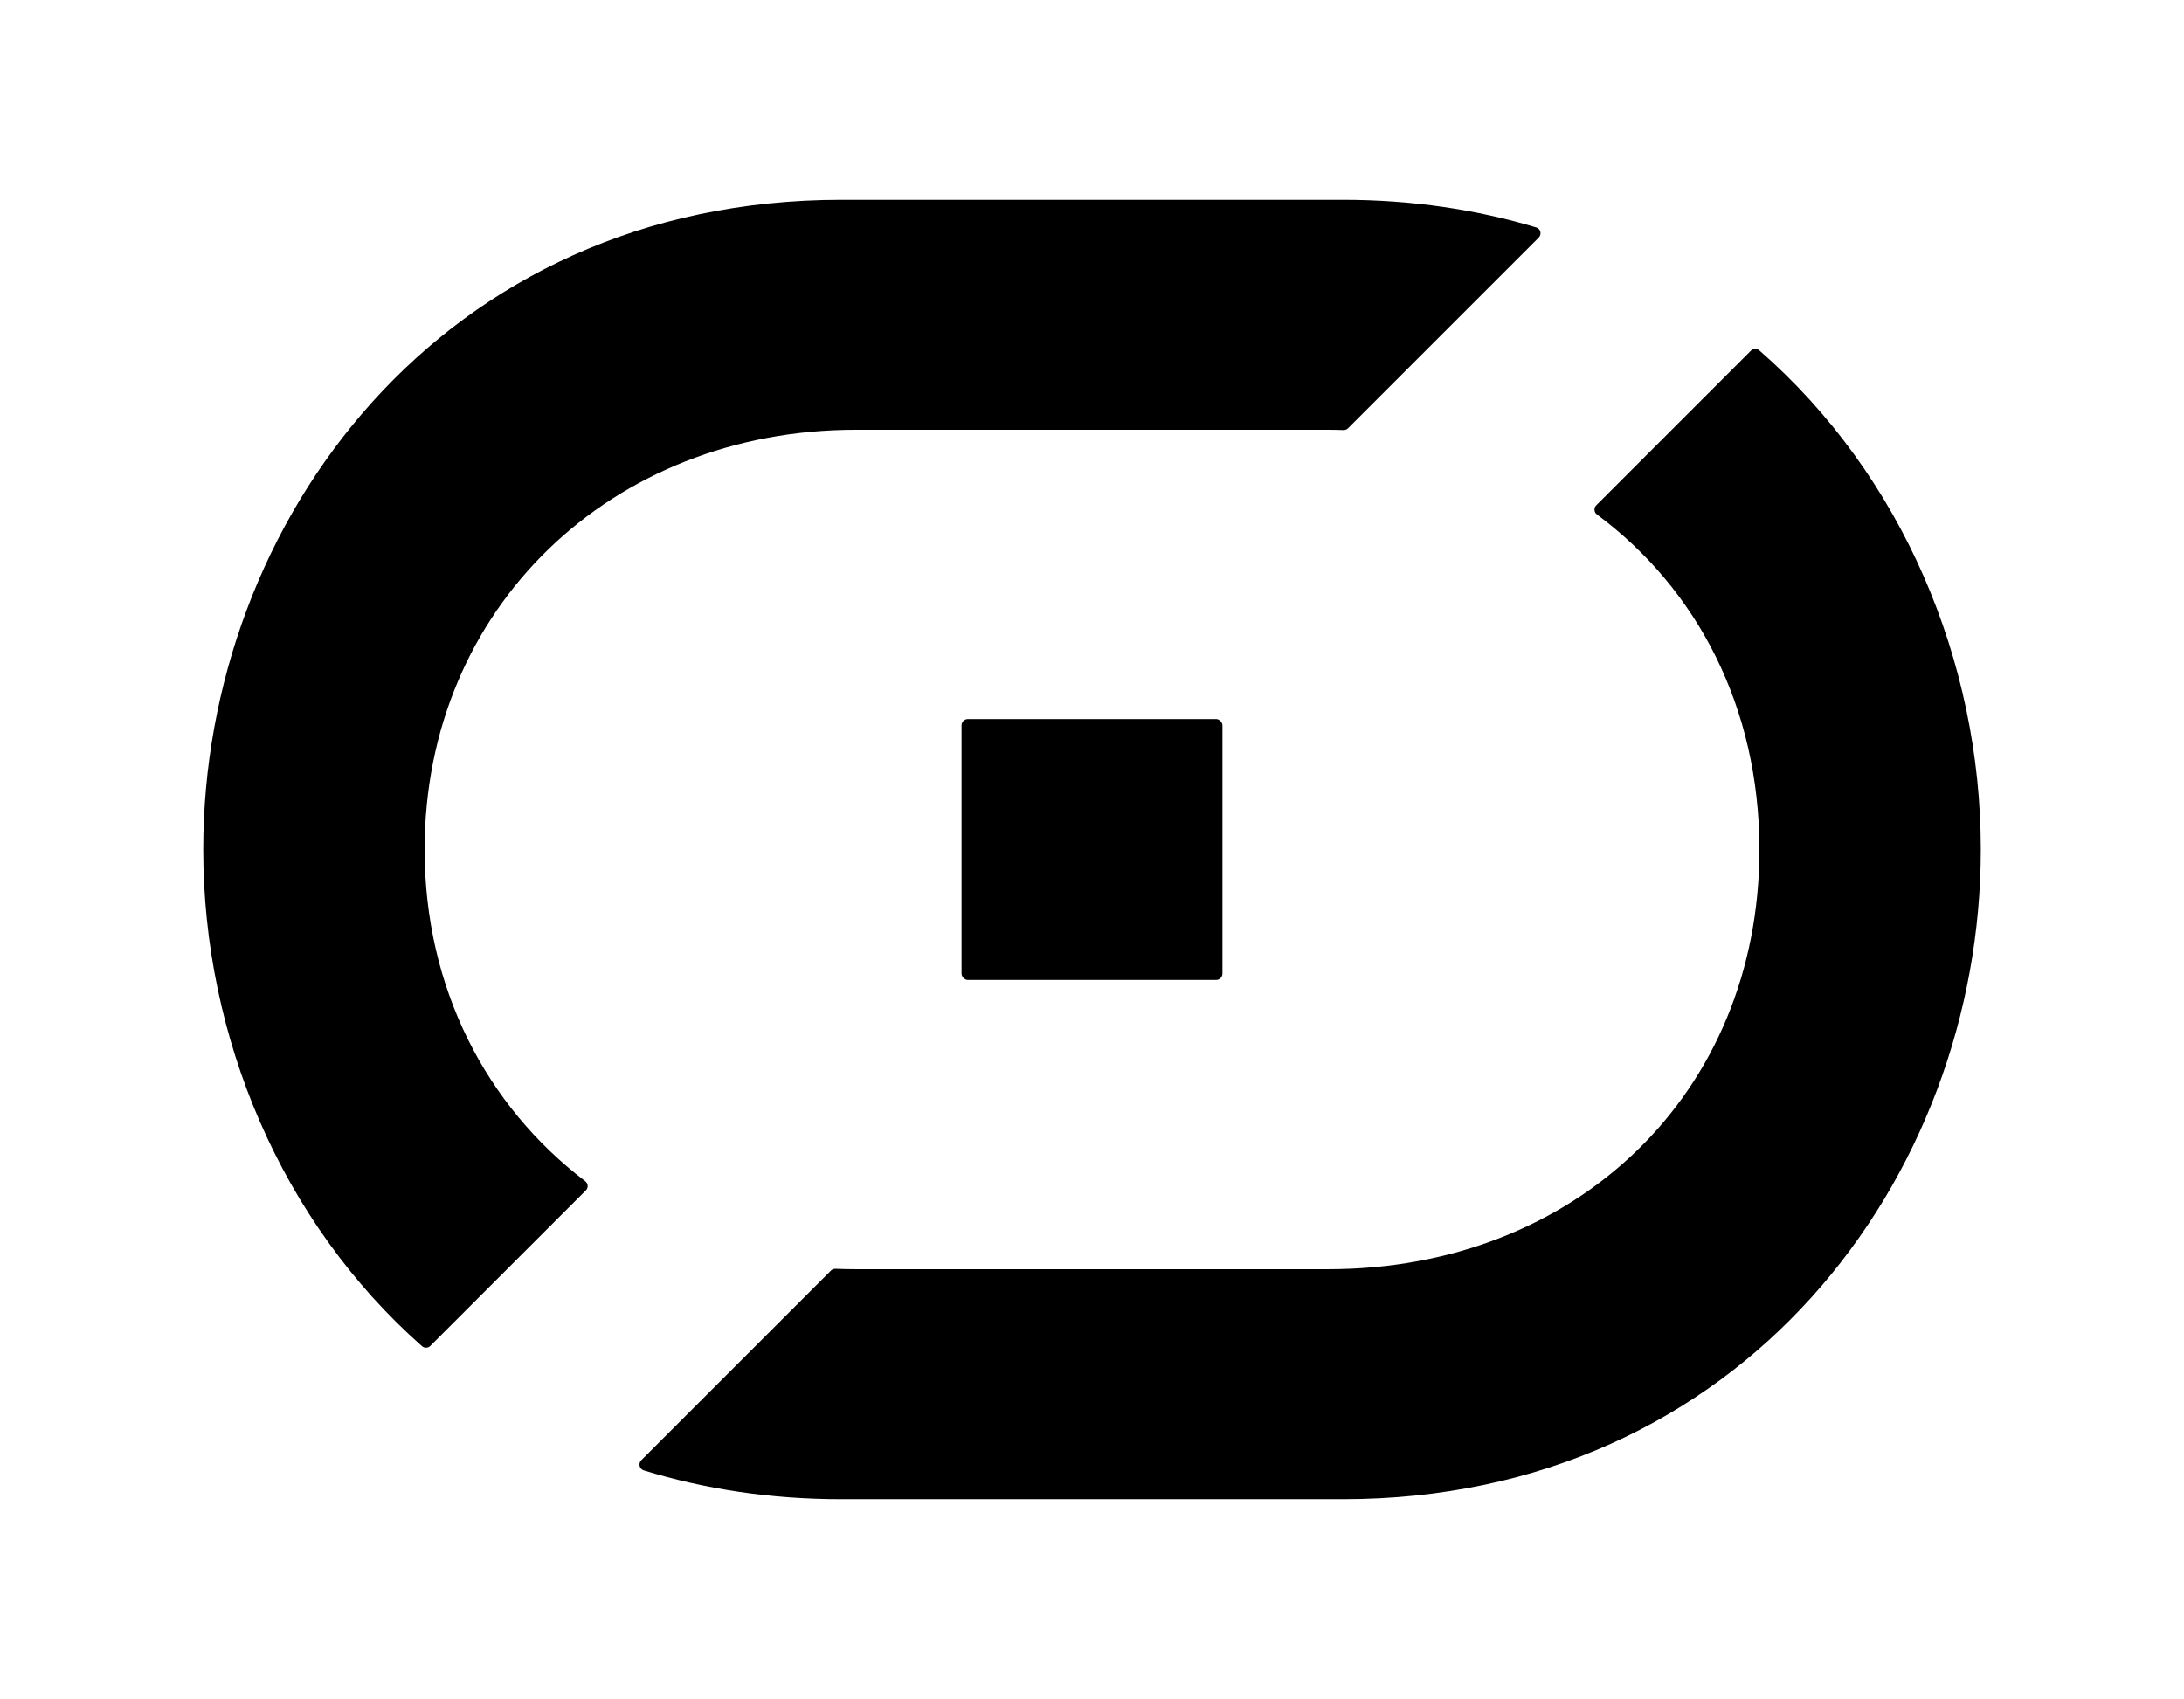
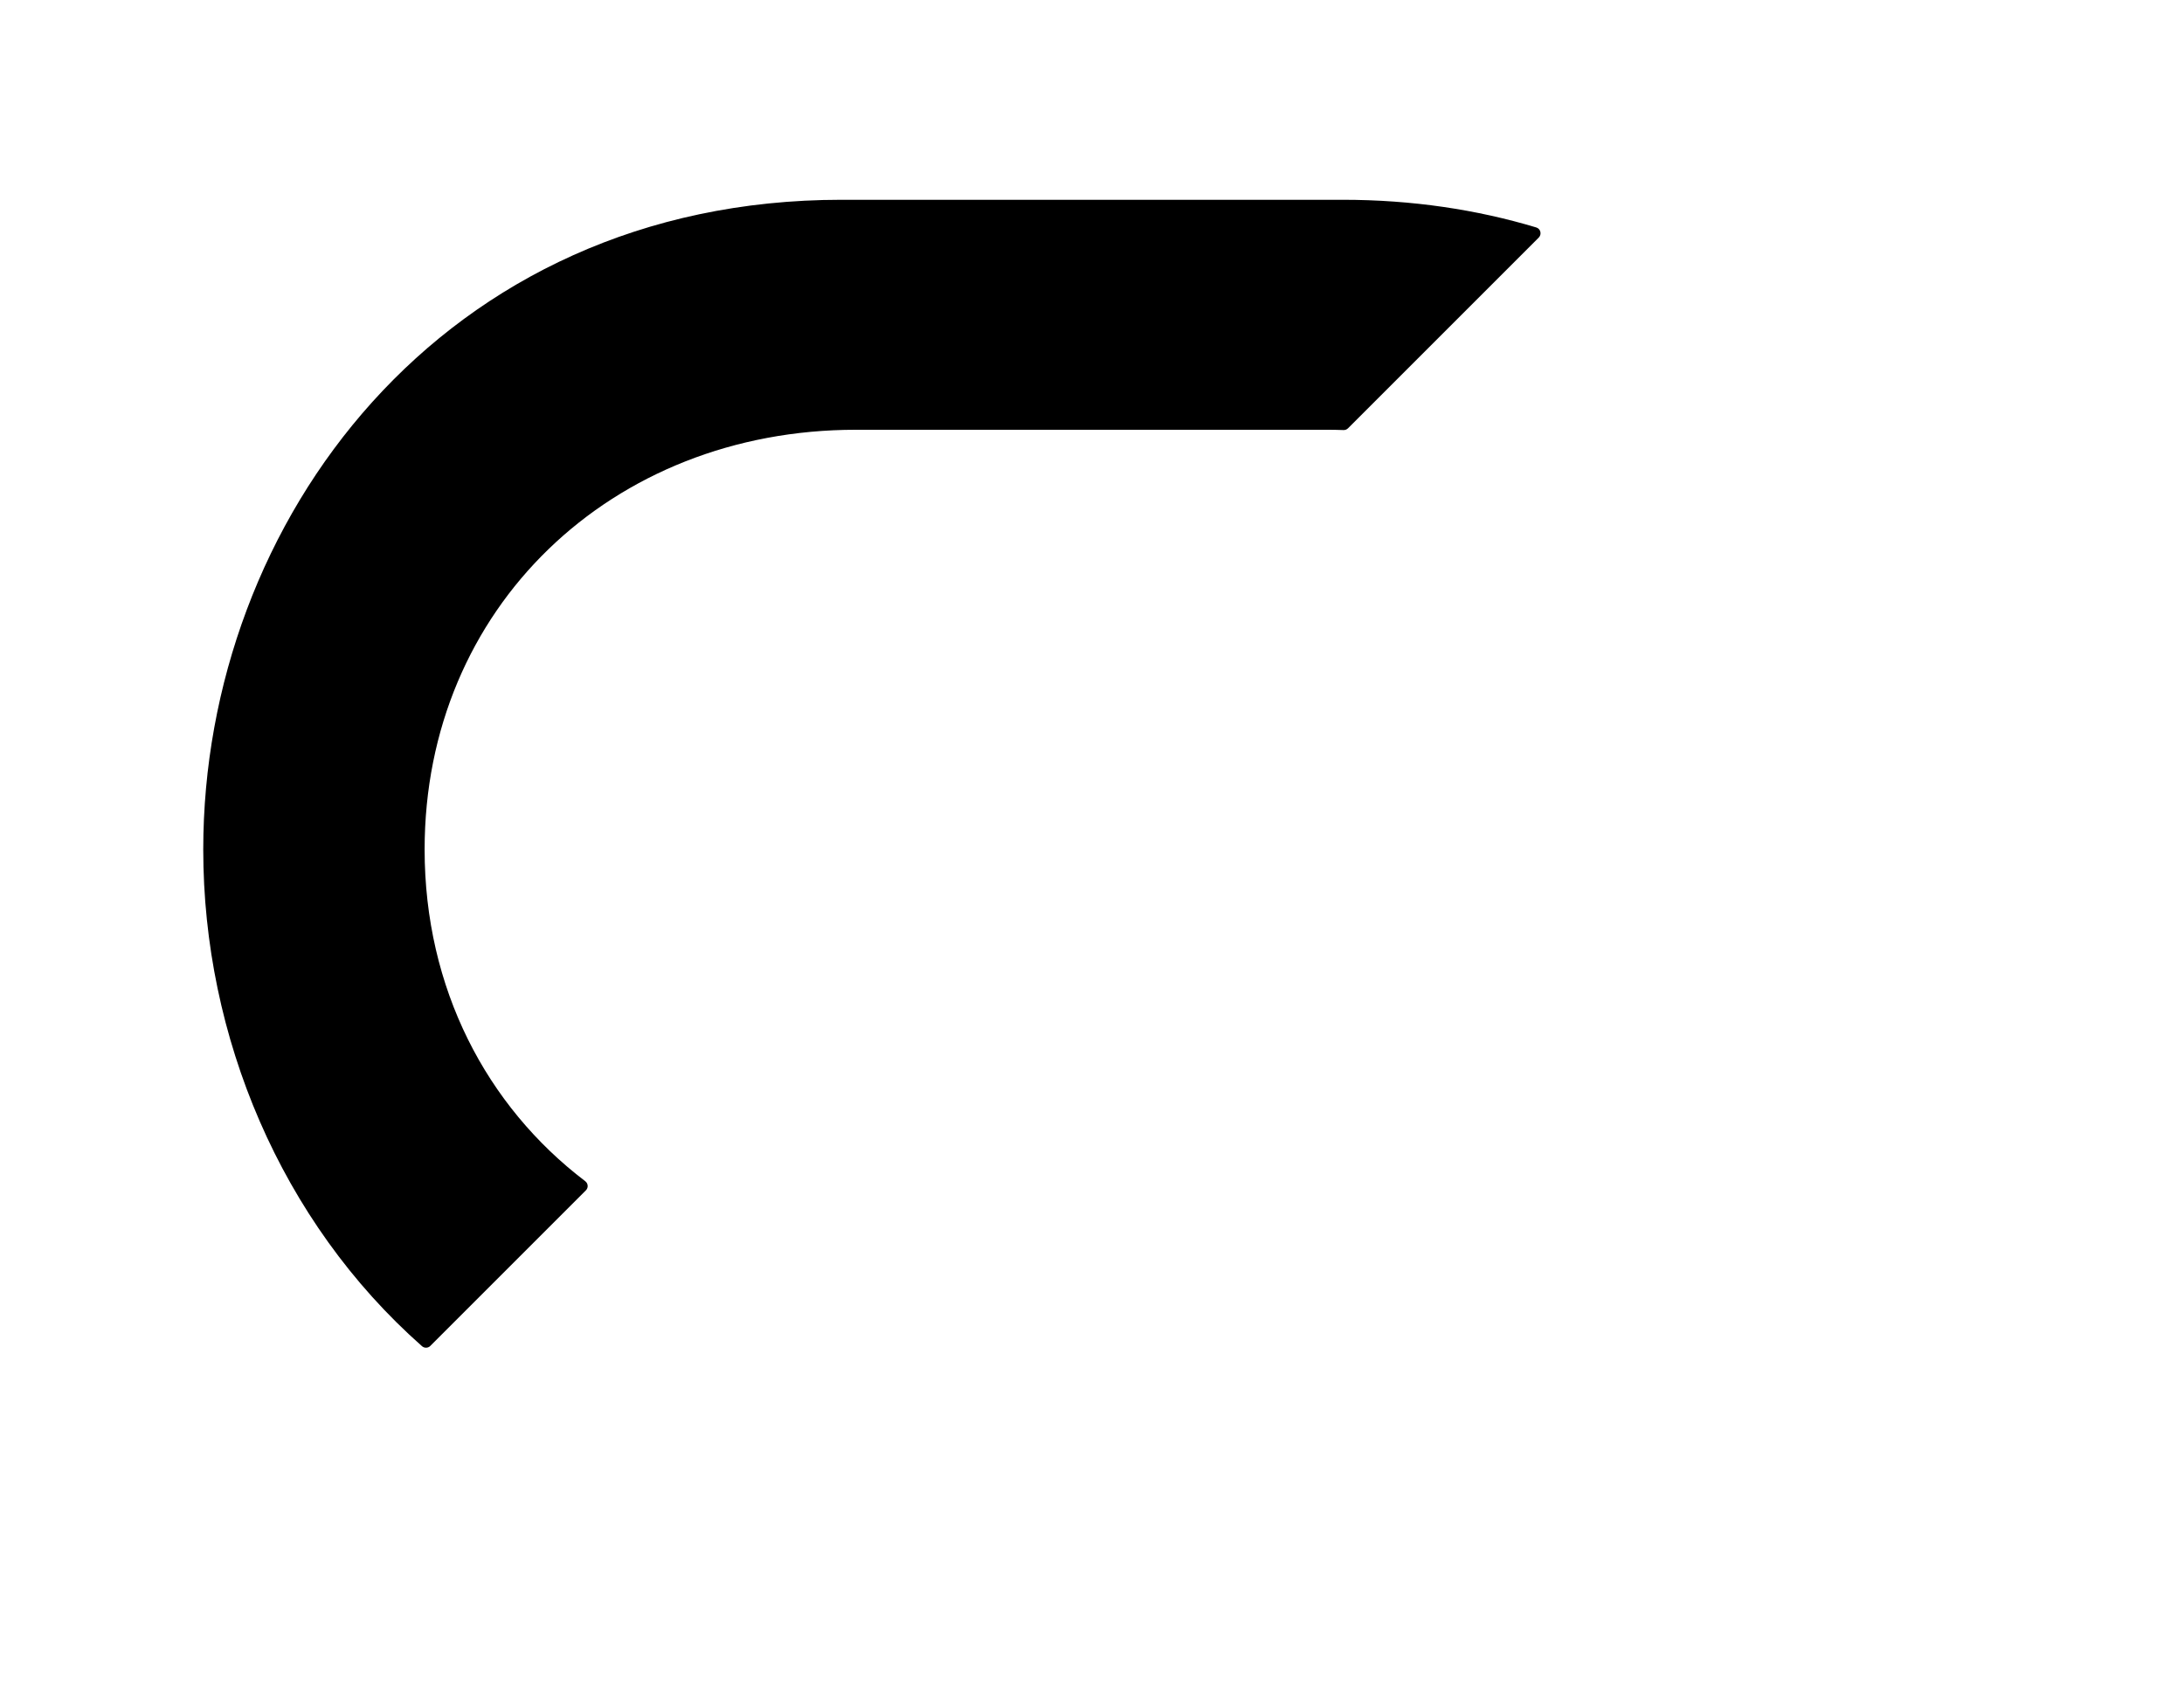
<svg xmlns="http://www.w3.org/2000/svg" id="Lager_1" viewBox="0 0 1113.13 865.99">
  <path d="M219.33,686.02l79.29-79.29c1.33-1.33,1.16-3.5-.33-4.64-50.39-38.32-81.87-98.37-81.87-169.09,0-123.09,95.25-213.94,219.81-213.94h240.7c2.64,0,5.23,.07,7.83,.15,.86,.03,1.68-.29,2.29-.9l97.2-97.2c1.66-1.66,.97-4.51-1.27-5.18-30.28-9.1-63.26-14.1-98.72-14.1h-255.35c-203.68,0-325.32,164.13-325.32,331.18,0,95.33,39.61,189.7,111.48,253.16,1.23,1.08,3.11,1.02,4.27-.14" />
-   <path d="M892.4,178.74l-78.83,78.83c-1.34,1.34-1.16,3.55,.36,4.68,51.17,38,82.8,98.44,82.8,170.75,0,124.55-93.78,213.94-219.8,213.94h-240.7c-3.49,0-6.96-.08-10.41-.21-.86-.04-1.69,.29-2.3,.89l-96.68,96.68c-1.65,1.65-.97,4.48,1.27,5.17,30.84,9.5,64.51,14.71,100.79,14.71h255.35c203.69,0,325.32-164.12,325.32-331.18,0-95.95-40.14-190.94-112.9-254.41-1.24-1.08-3.1-1.01-4.26,.15" />
-   <rect x="490.08" y="366.52" width="132.97" height="132.97" rx="3.23" ry="3.23" />
</svg>